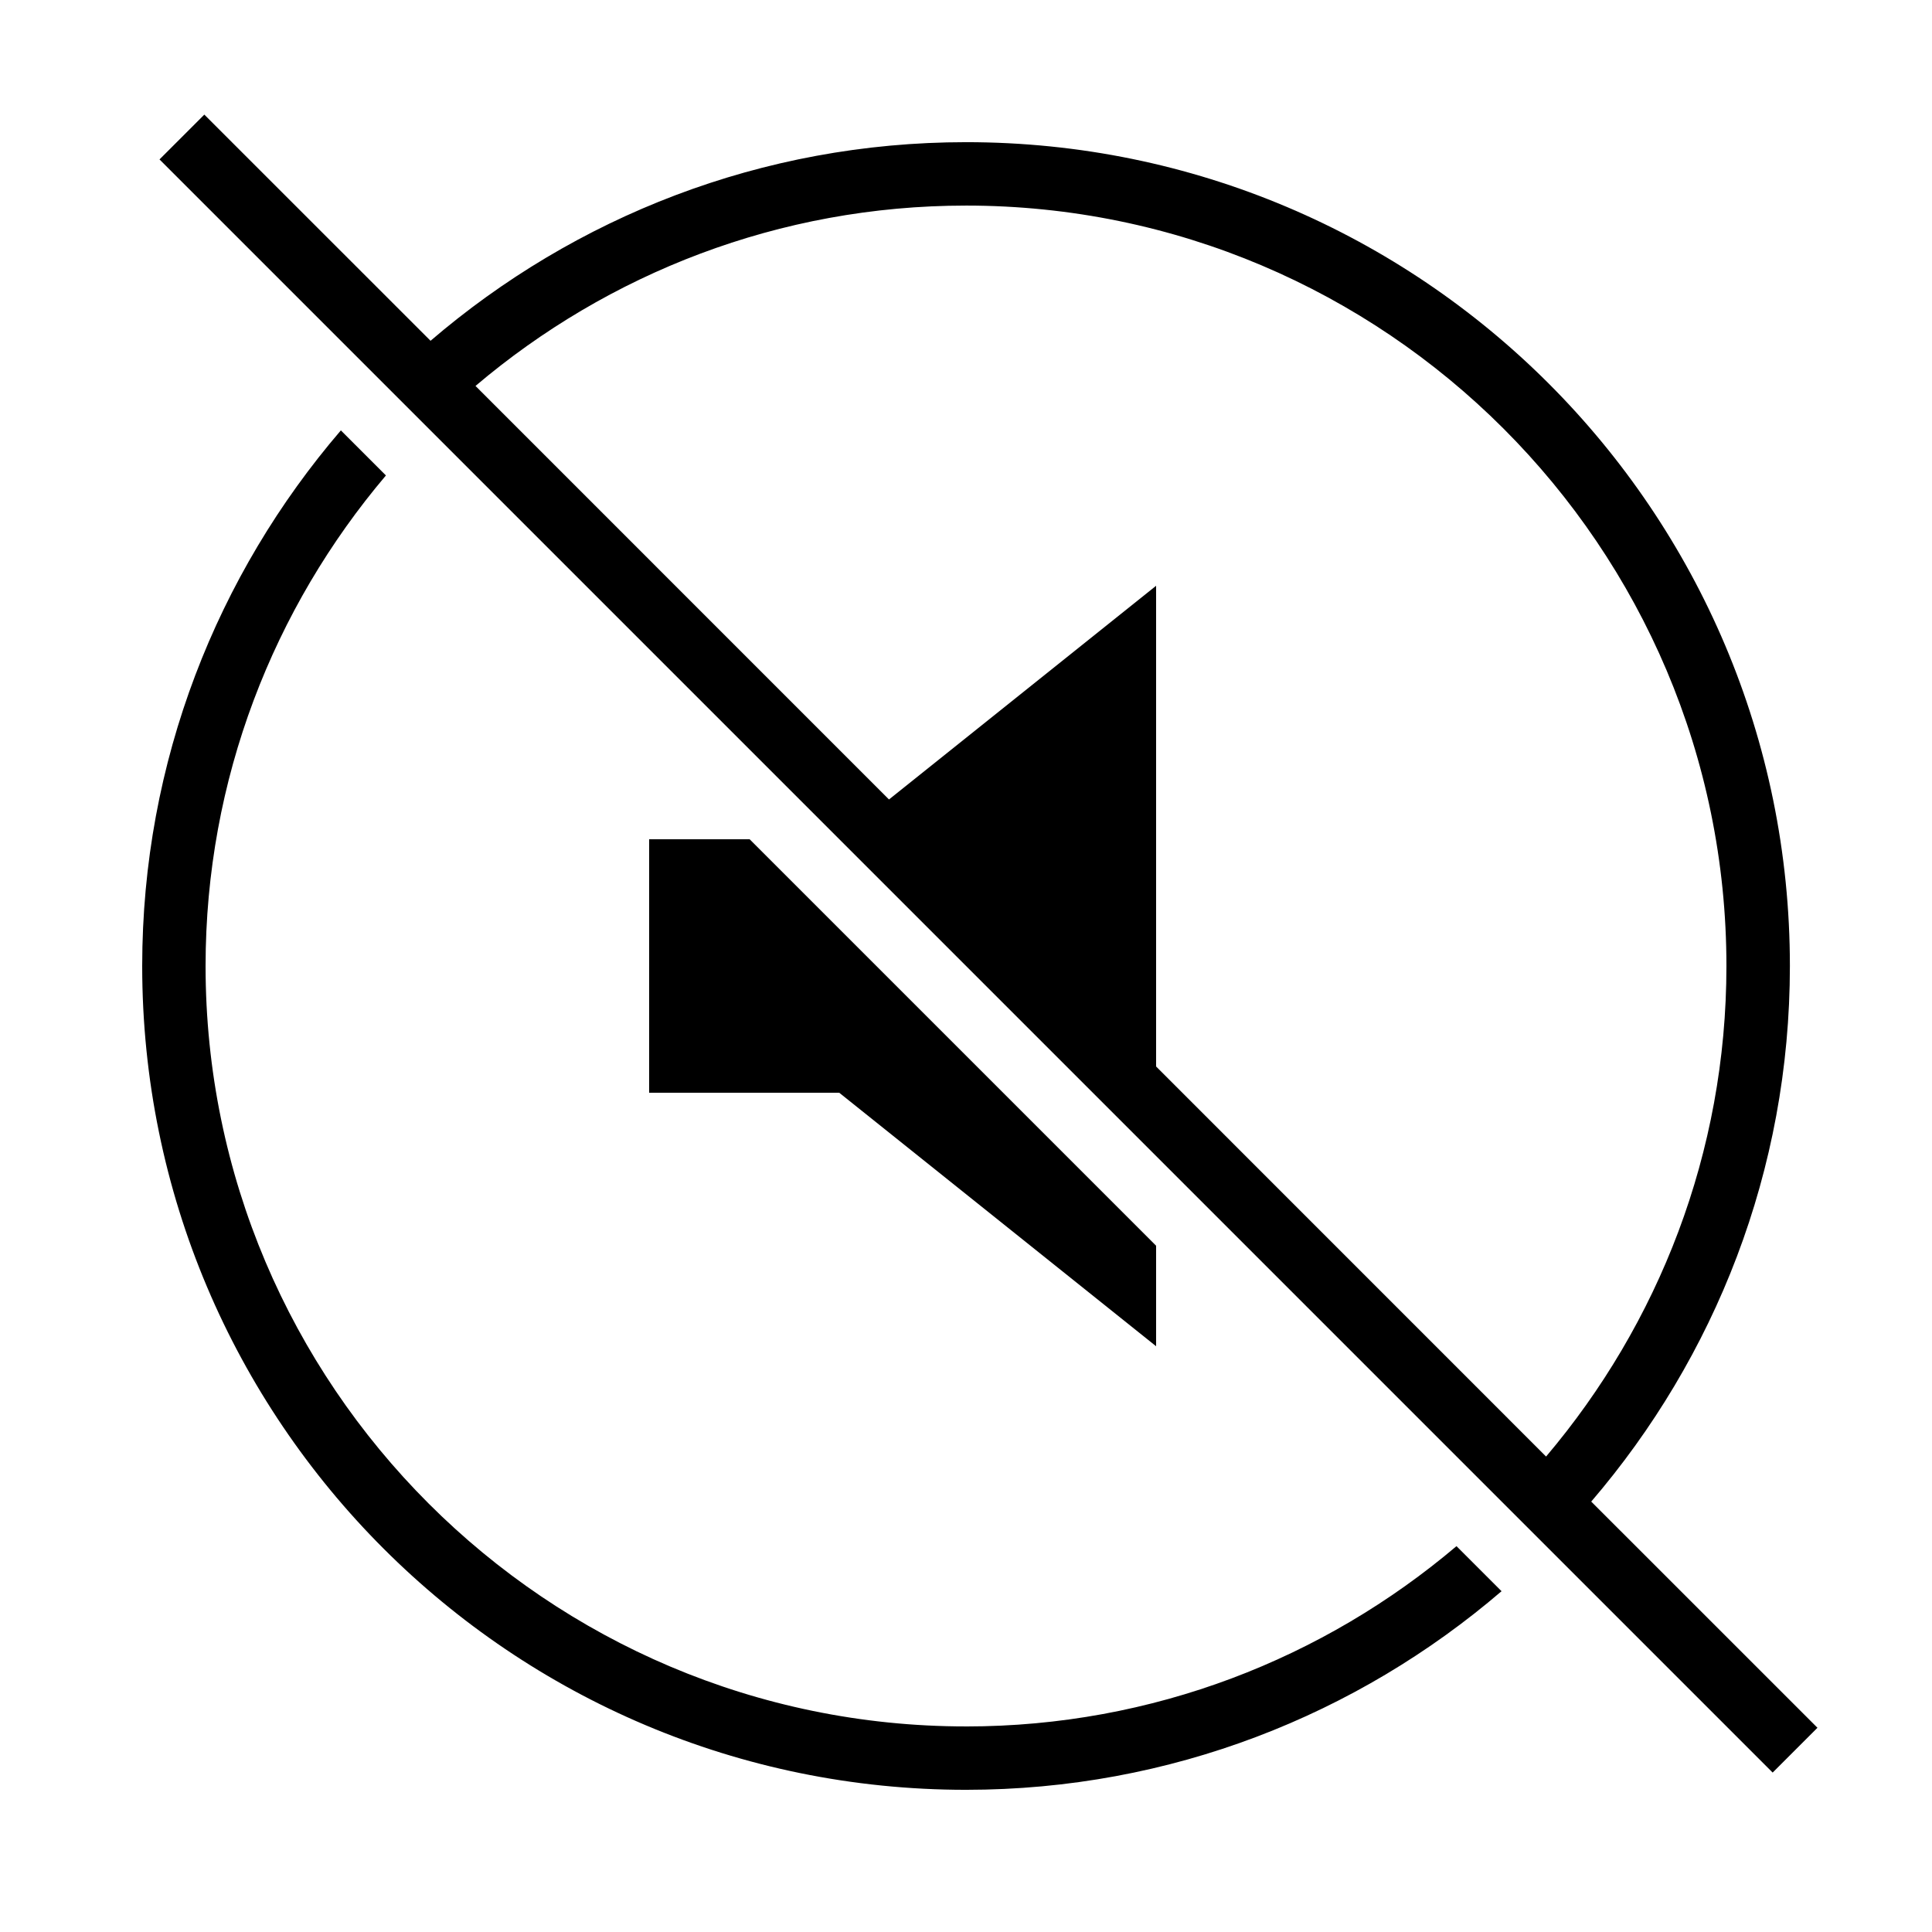
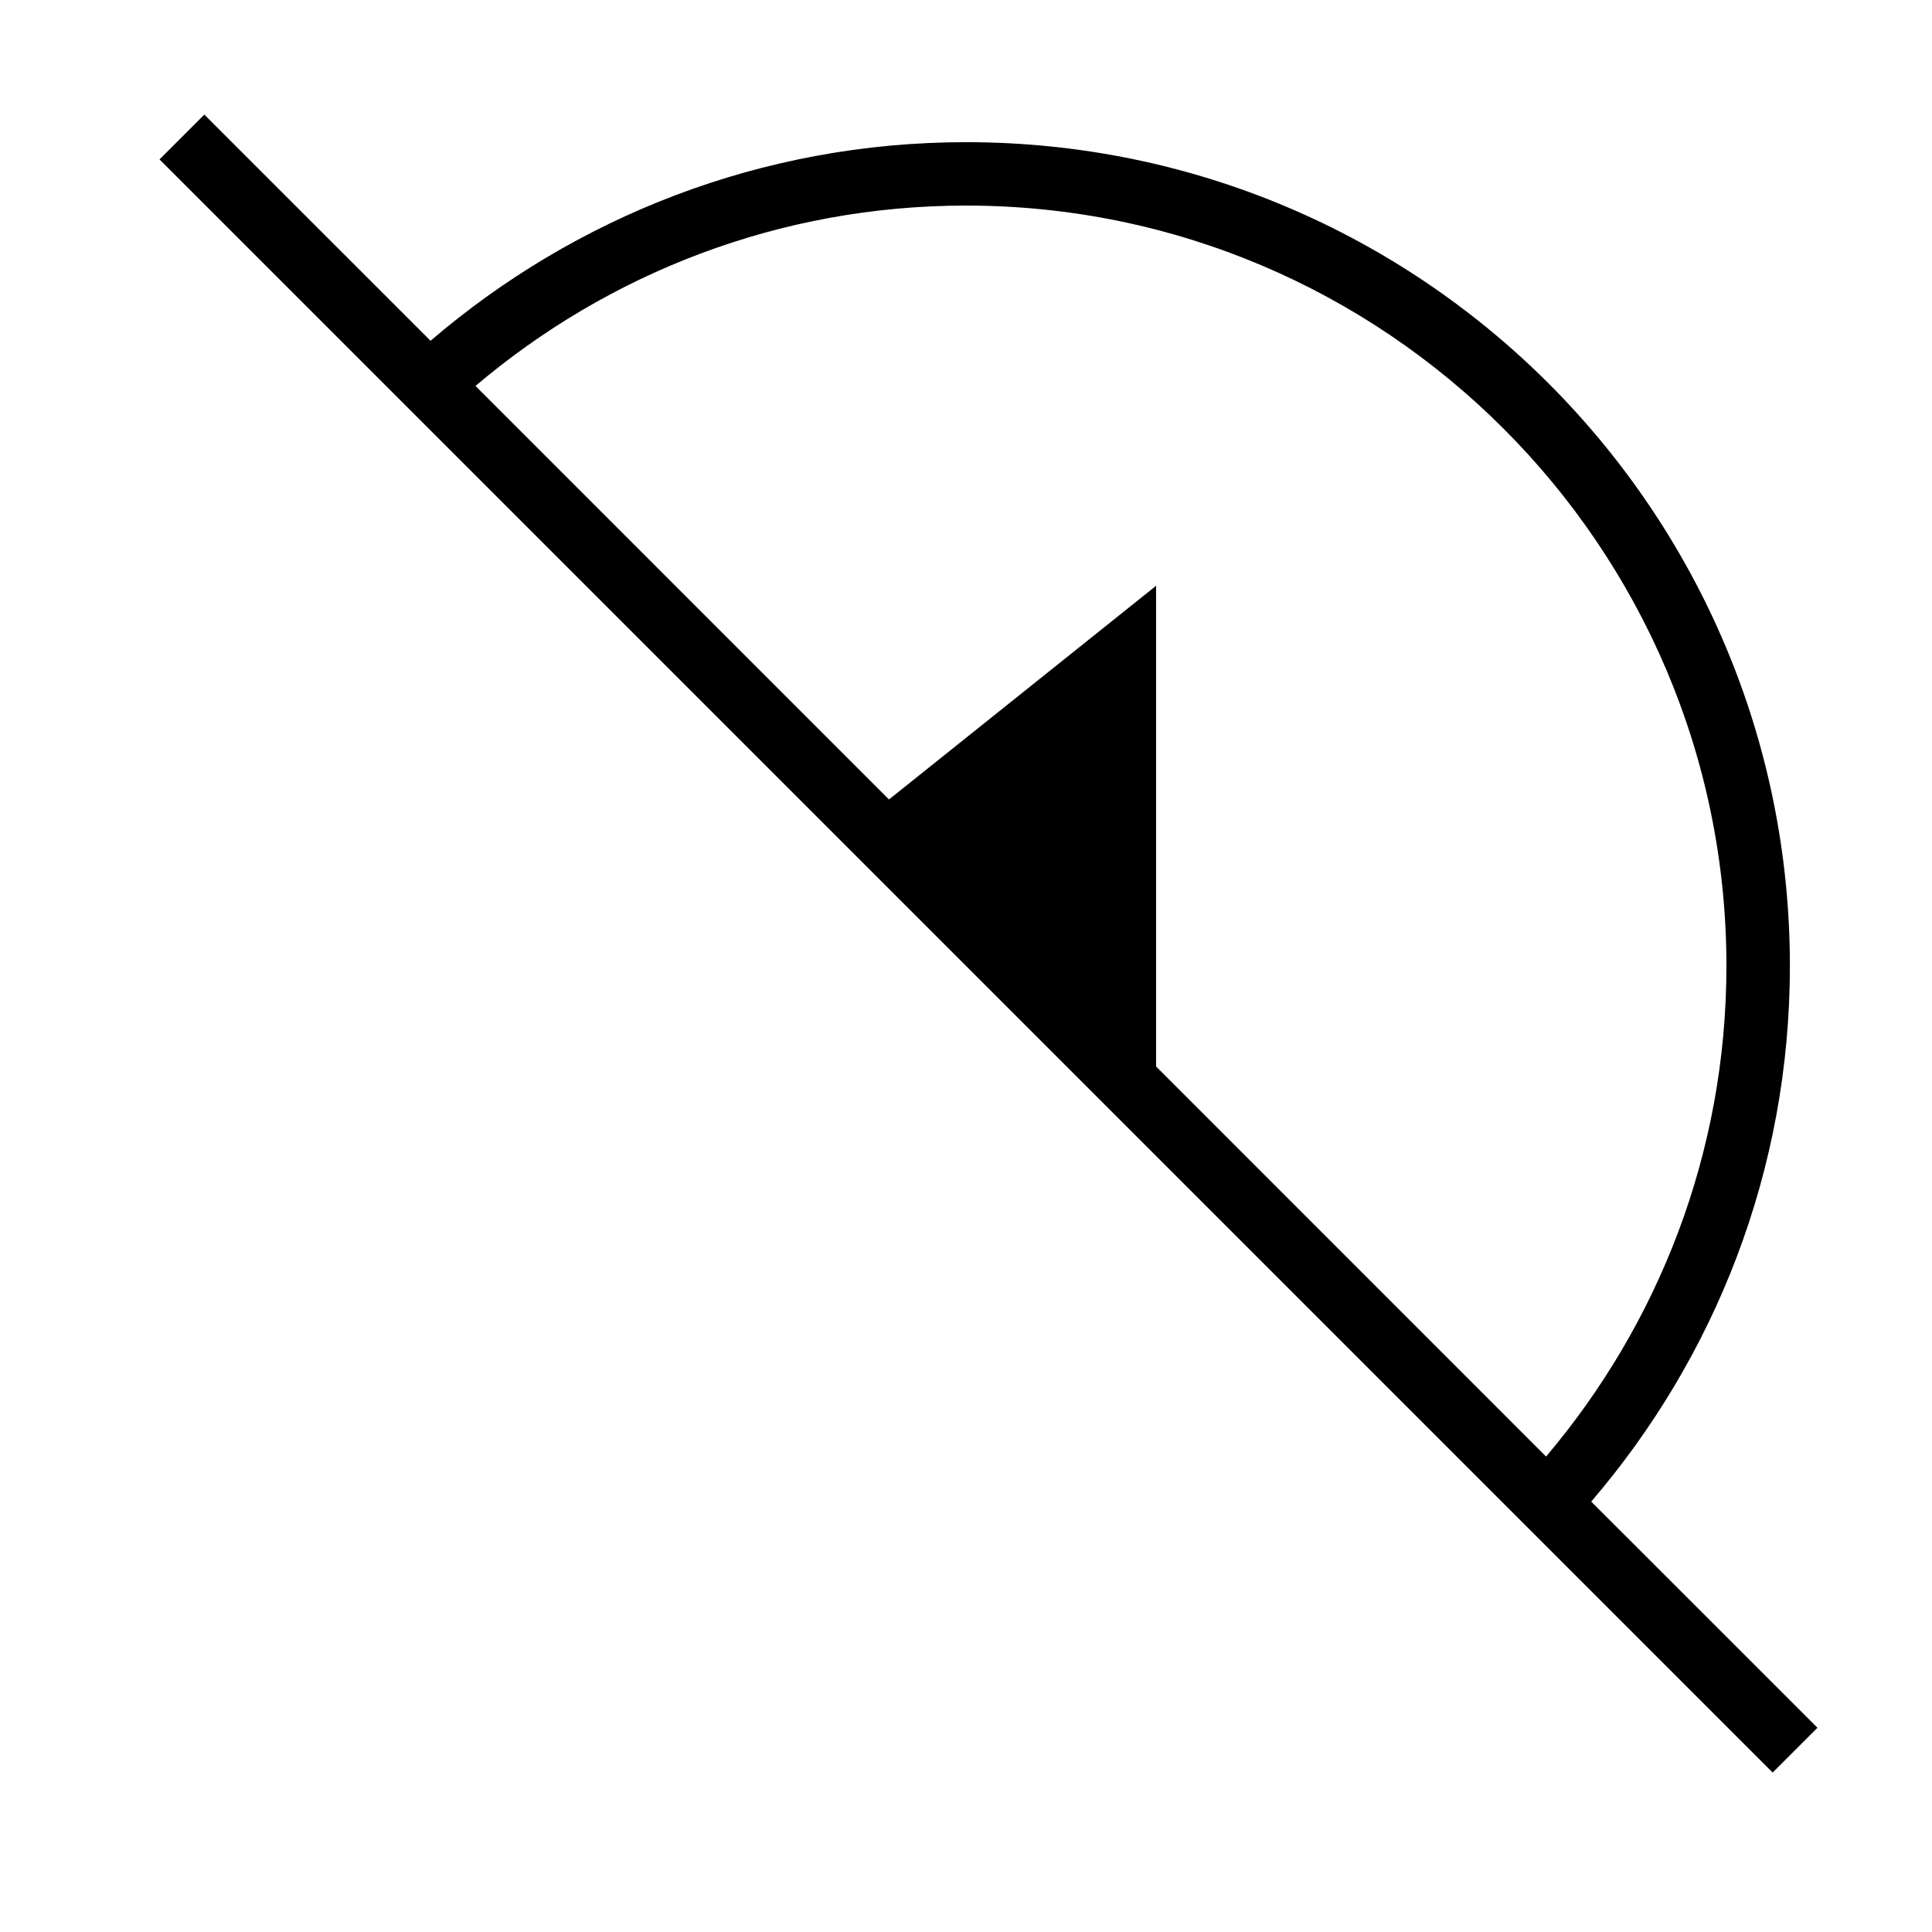
<svg xmlns="http://www.w3.org/2000/svg" fill="#000000" width="800px" height="800px" version="1.1" viewBox="144 144 512 512">
  <g>
-     <path d="m316.03 433.59h50.379l83.969 67.176v-26.637l-107.71-107.71h-26.633z" />
-     <path d="m400 601.52c-111.12 0-201.52-90.398-201.52-201.52 0-49.523 18.035-94.867 47.793-130l-11.941-11.941c-32.746 38.172-52.648 87.695-52.648 141.94 0 120.58 97.738 218.32 218.32 218.32 54.227 0 103.75-19.902 141.92-52.633l-11.941-11.941c-35.109 29.742-80.453 47.781-129.98 47.781z" />
    <path d="m613.77 613.75 11.875-11.875-59.953-59.938c32.746-38.172 52.648-87.695 52.648-141.94 0-120.58-97.738-218.32-218.32-218.32-54.227 0-103.75 19.902-141.92 52.633l-59.953-59.938-11.875 11.875zm-213.77-415.27c111.12 0 201.52 90.398 201.52 201.52 0 49.523-18.035 94.867-47.793 130l-103.35-103.37v-127.39l-70.785 56.629-109.58-109.59c35.117-29.762 80.457-47.797 129.98-47.797z" />
  </g>
</svg>